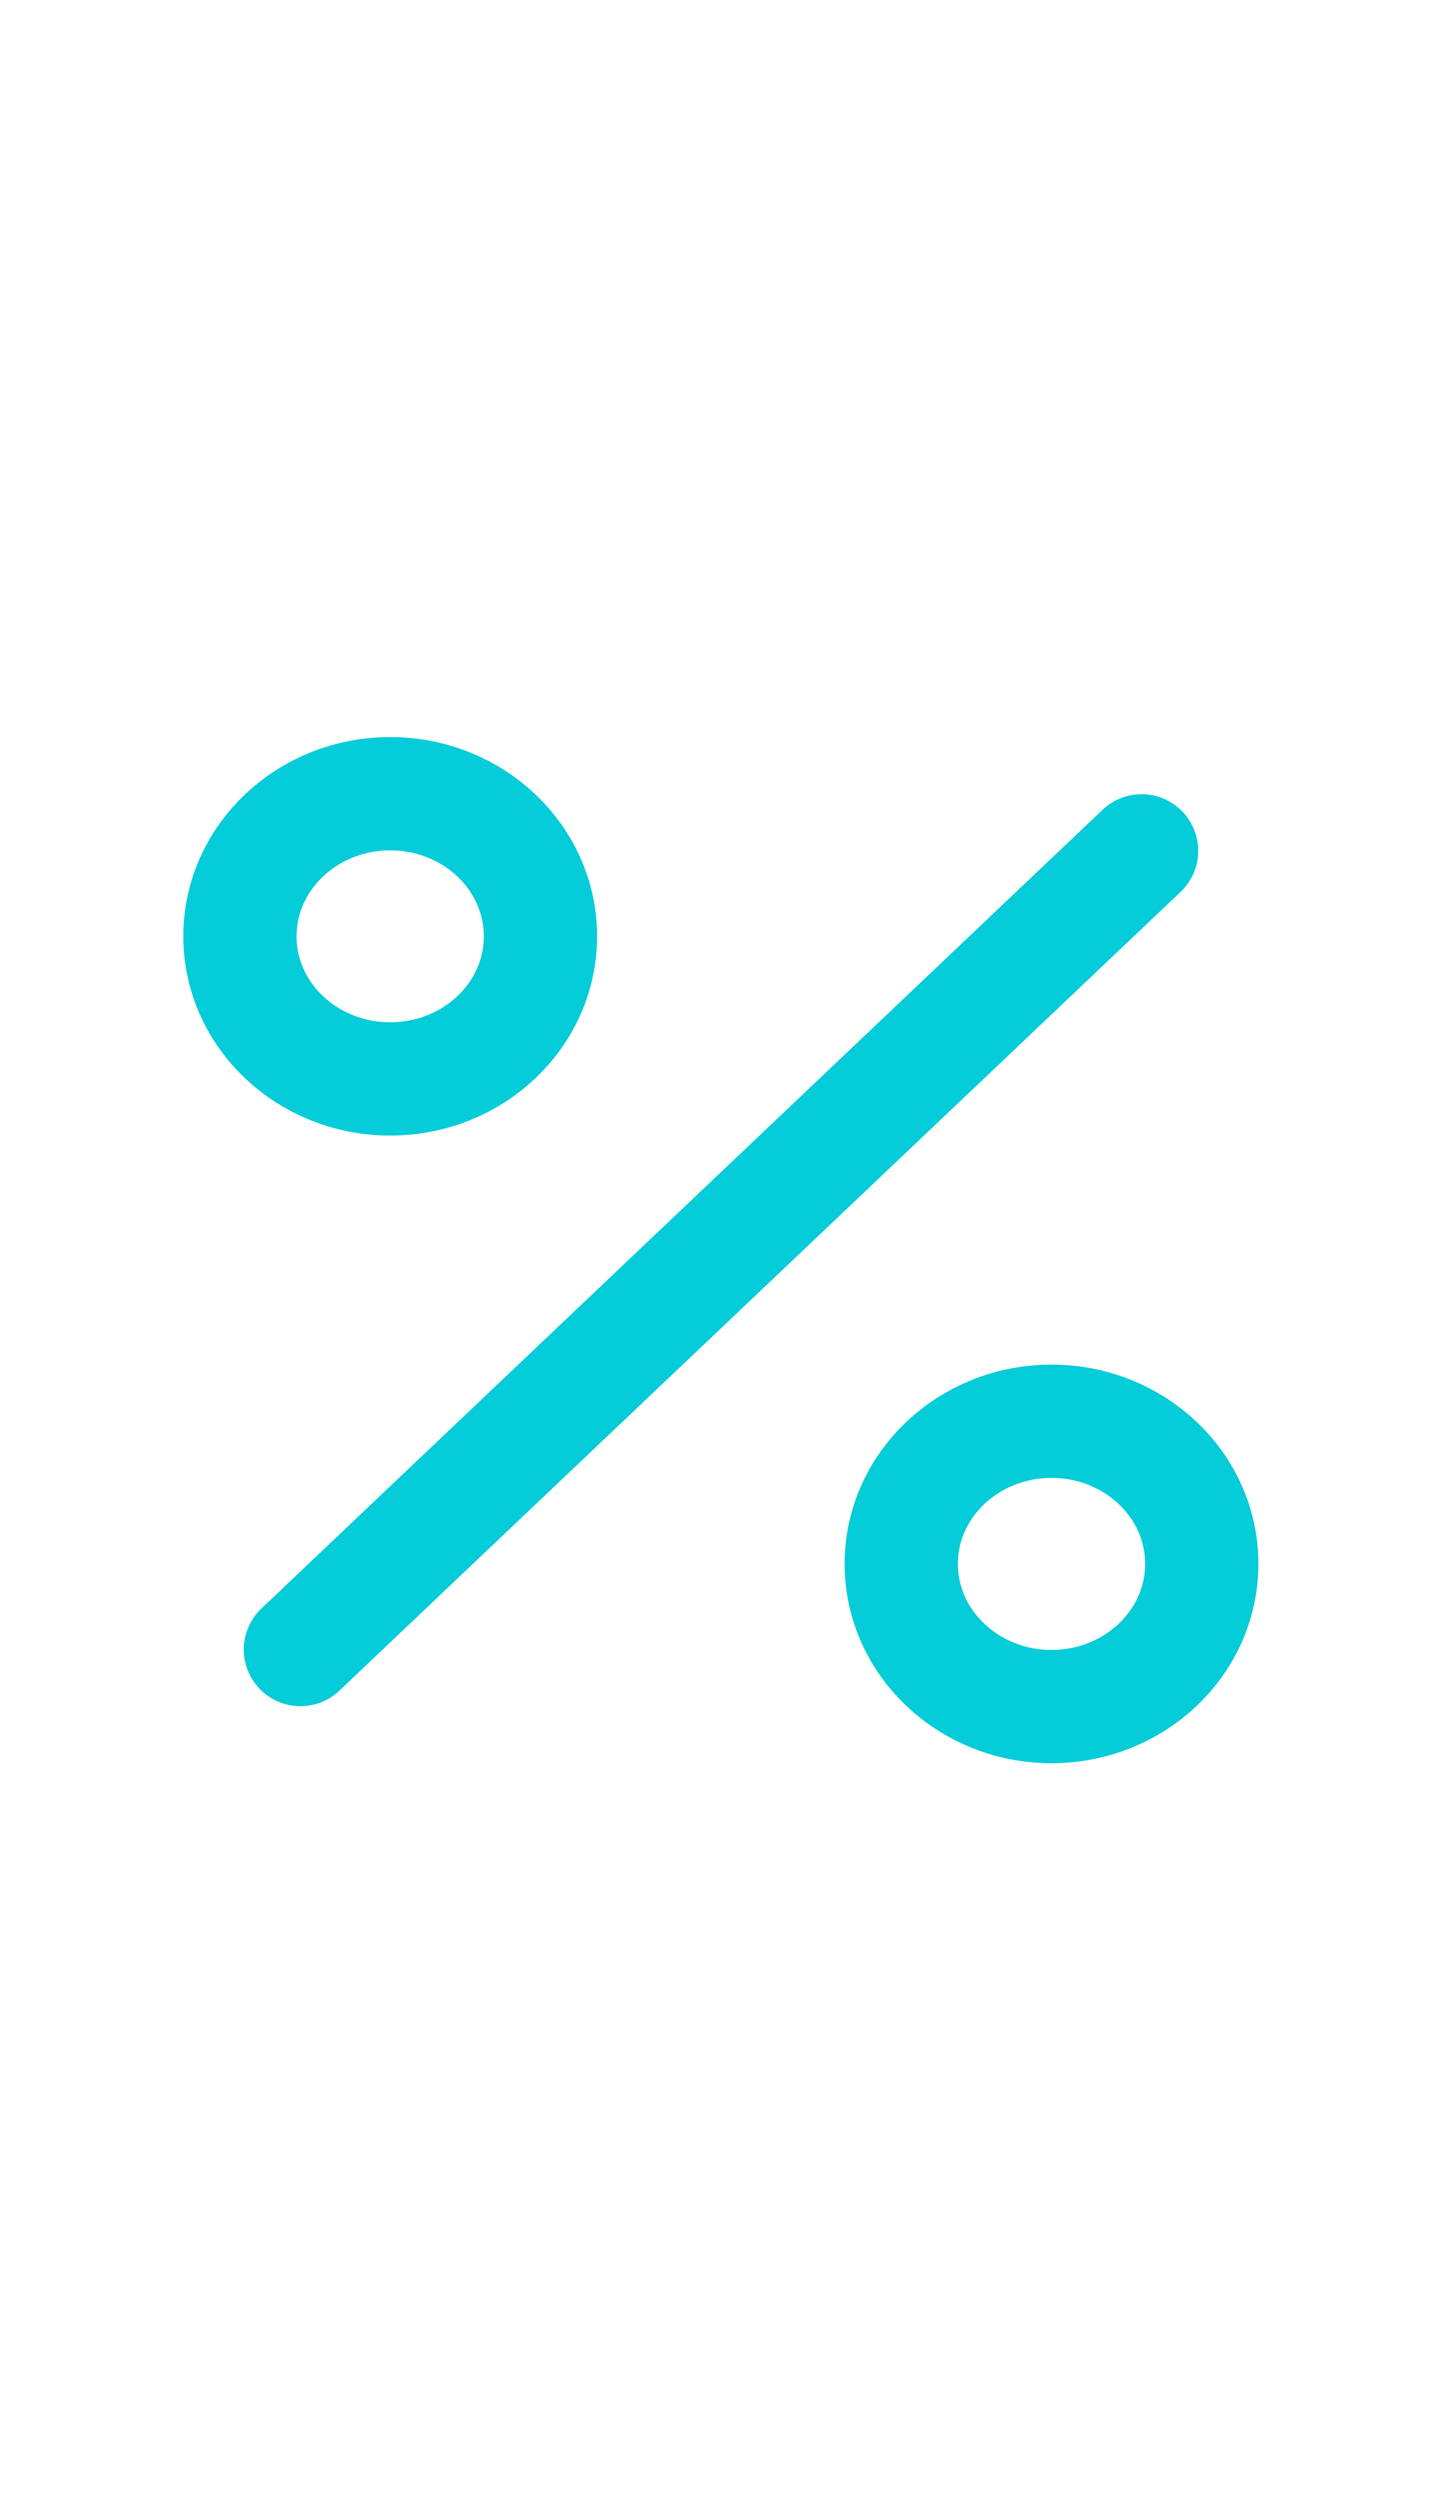
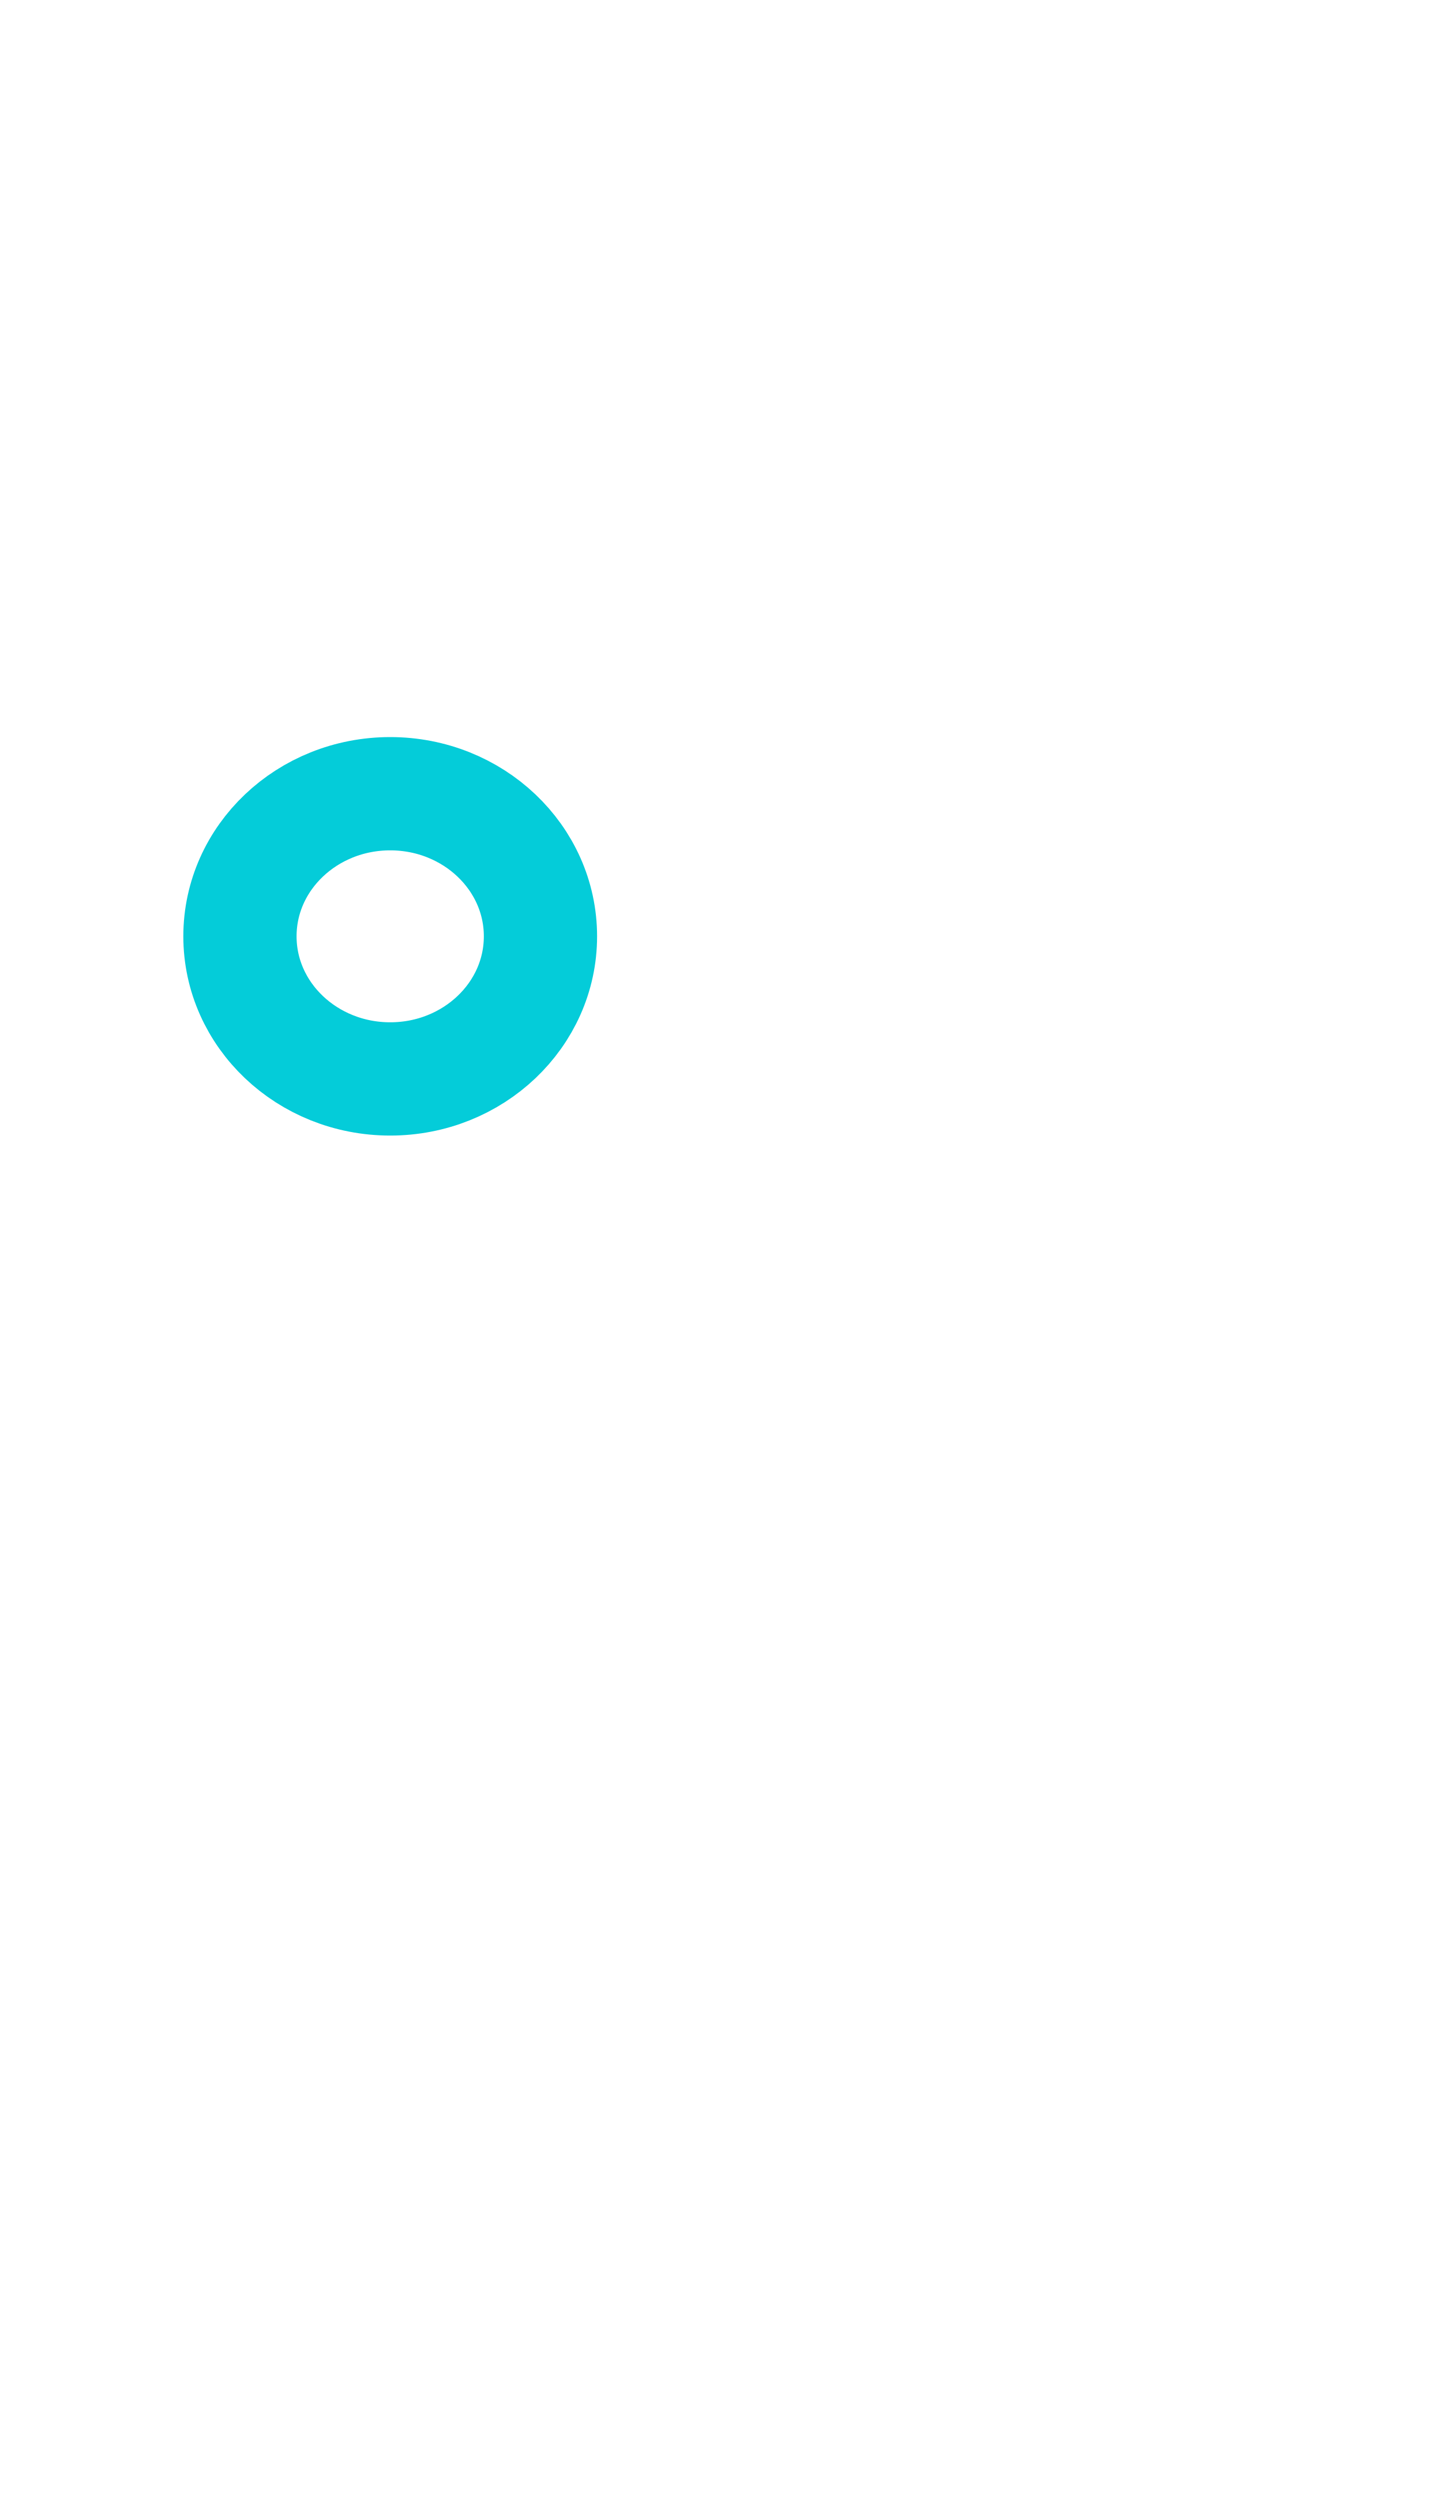
<svg xmlns="http://www.w3.org/2000/svg" width="15" height="26" viewBox="0 0 15 26" fill="none">
-   <path d="M11.875 8.848L3.125 17.154" stroke="#04CCD9" stroke-width="1.178" stroke-linecap="round" stroke-linejoin="round" />
  <path d="M4.059 11.22C4.922 11.22 5.622 10.556 5.622 9.737C5.622 8.918 4.922 8.254 4.059 8.254C3.196 8.254 2.496 8.918 2.496 9.737C2.496 10.556 3.196 11.22 4.059 11.22Z" stroke="#04CCD9" stroke-width="1.178" stroke-linecap="round" stroke-linejoin="round" />
-   <path d="M10.938 17.747C11.801 17.747 12.501 17.082 12.501 16.263C12.501 15.444 11.801 14.78 10.938 14.78C10.075 14.78 9.375 15.444 9.375 16.263C9.375 17.082 10.075 17.747 10.938 17.747Z" stroke="#04CCD9" stroke-width="1.178" stroke-linecap="round" stroke-linejoin="round" />
</svg>